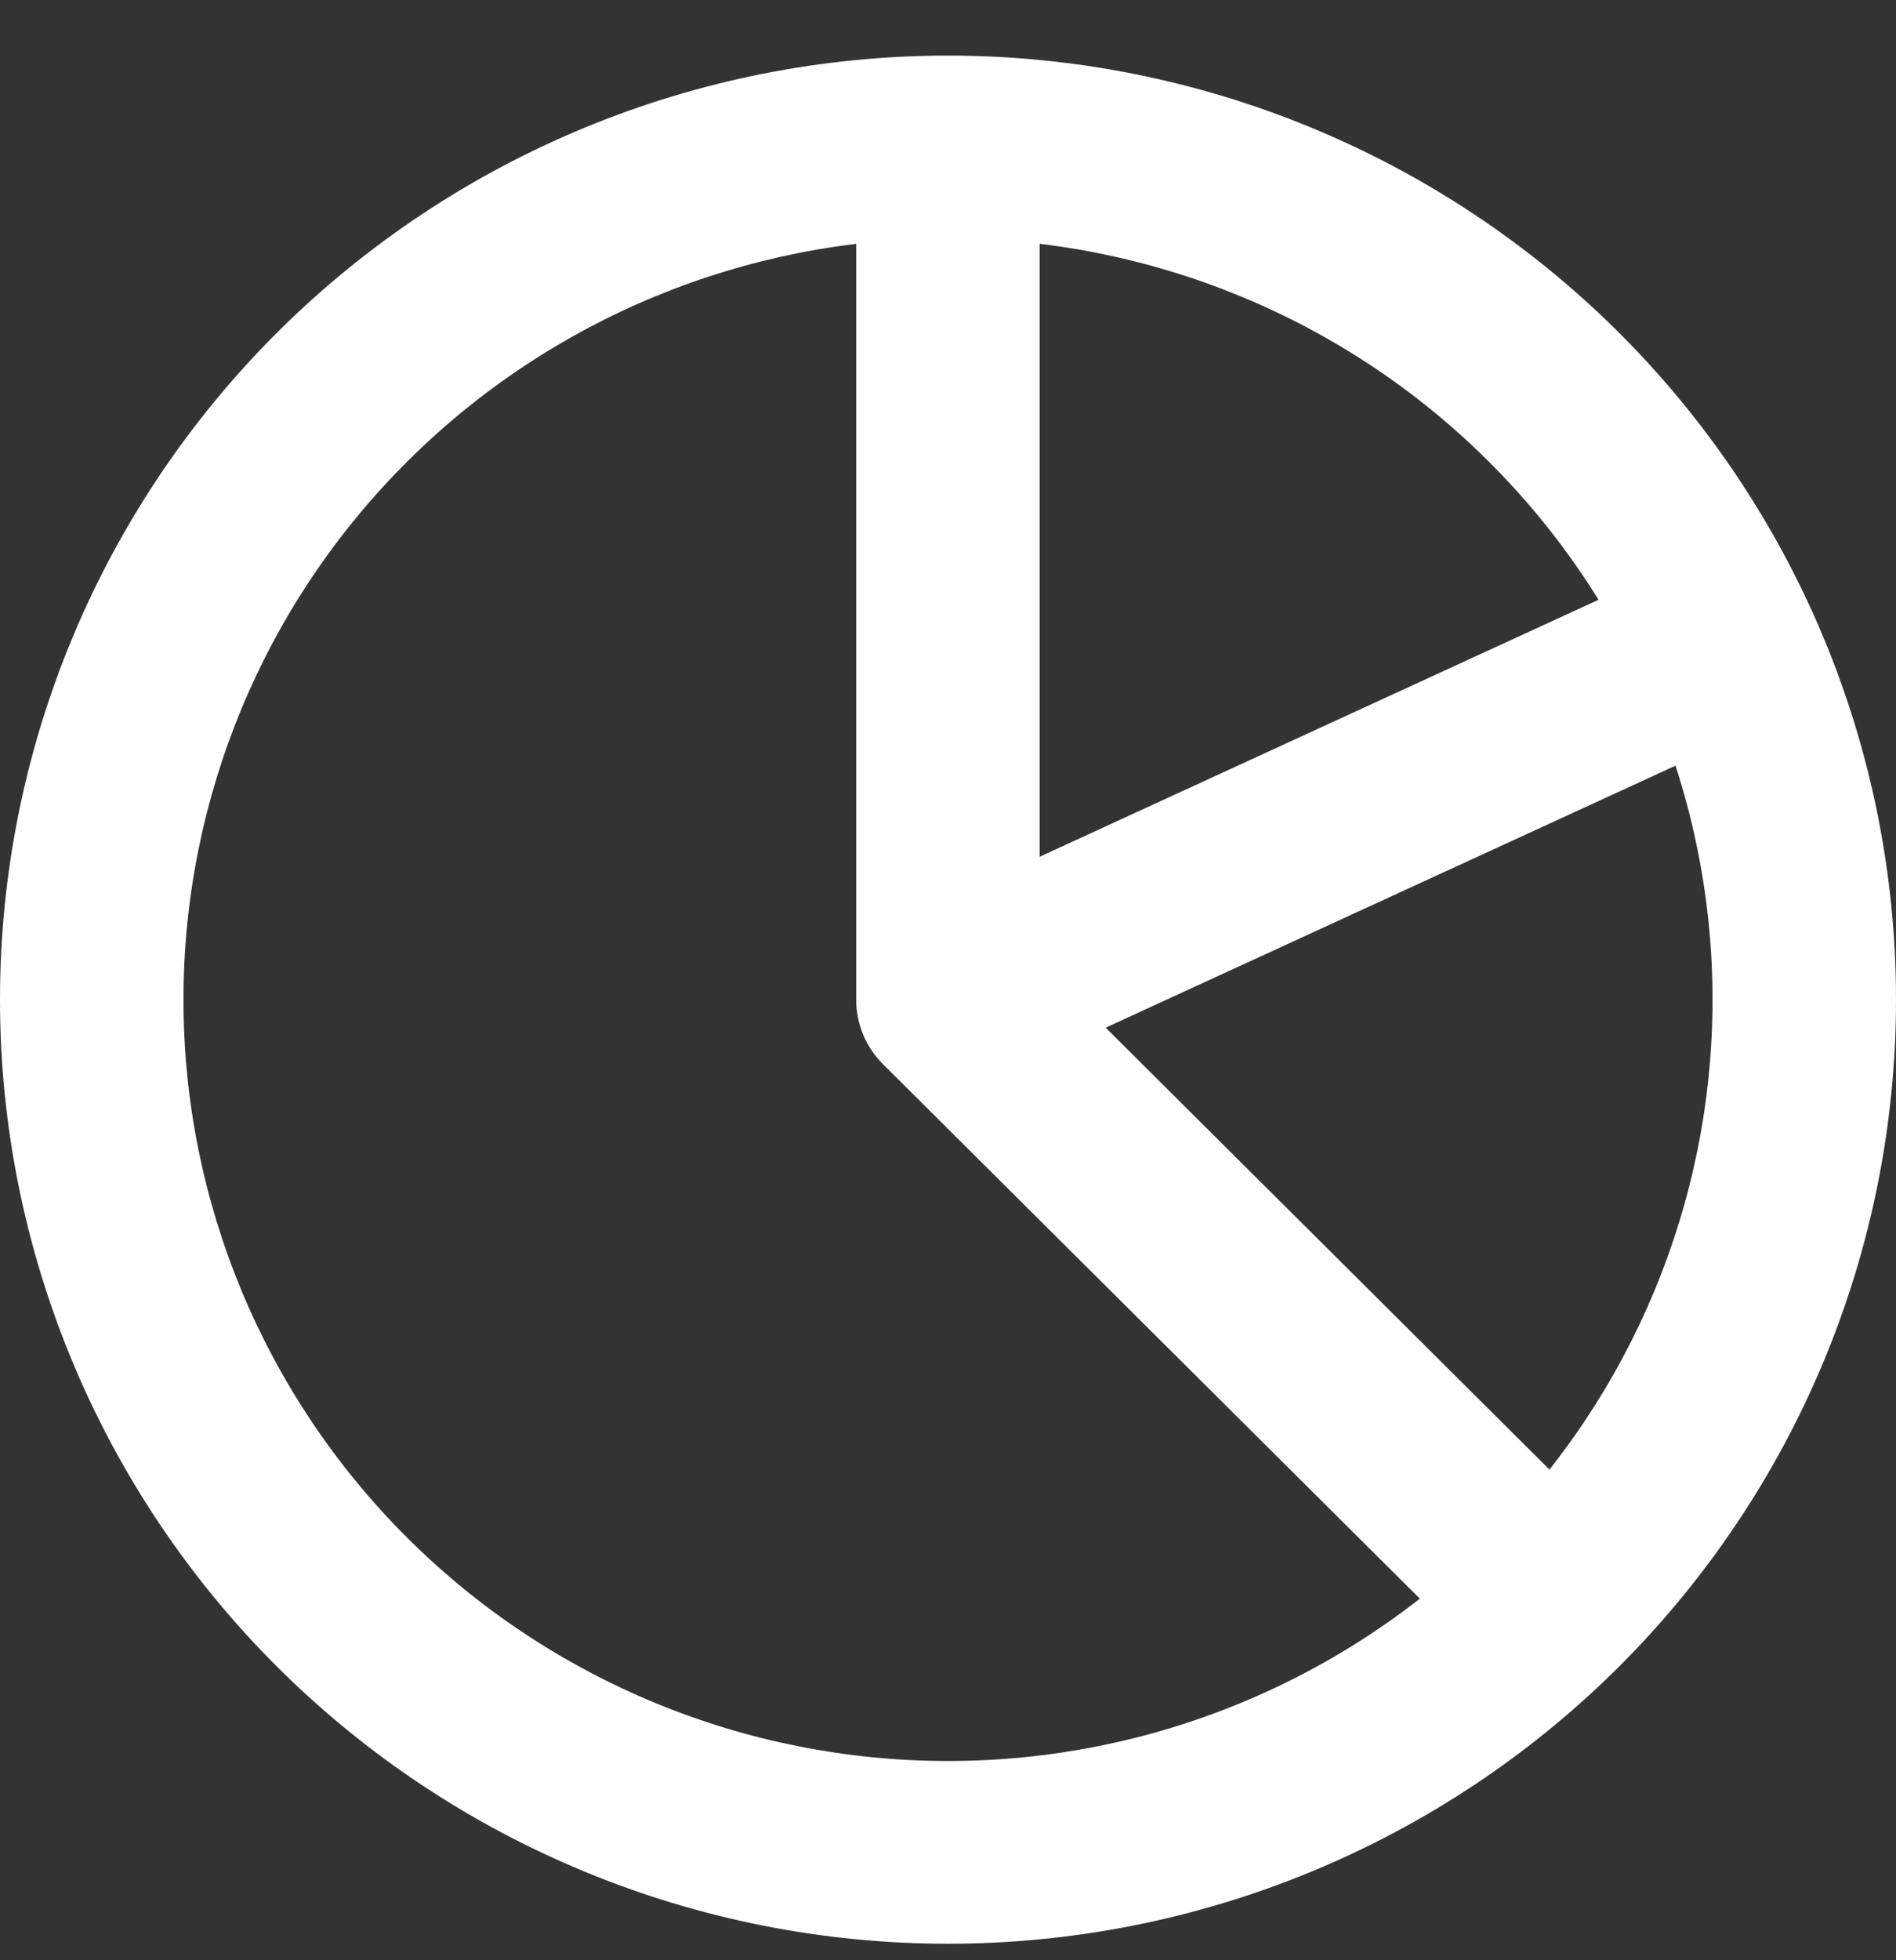
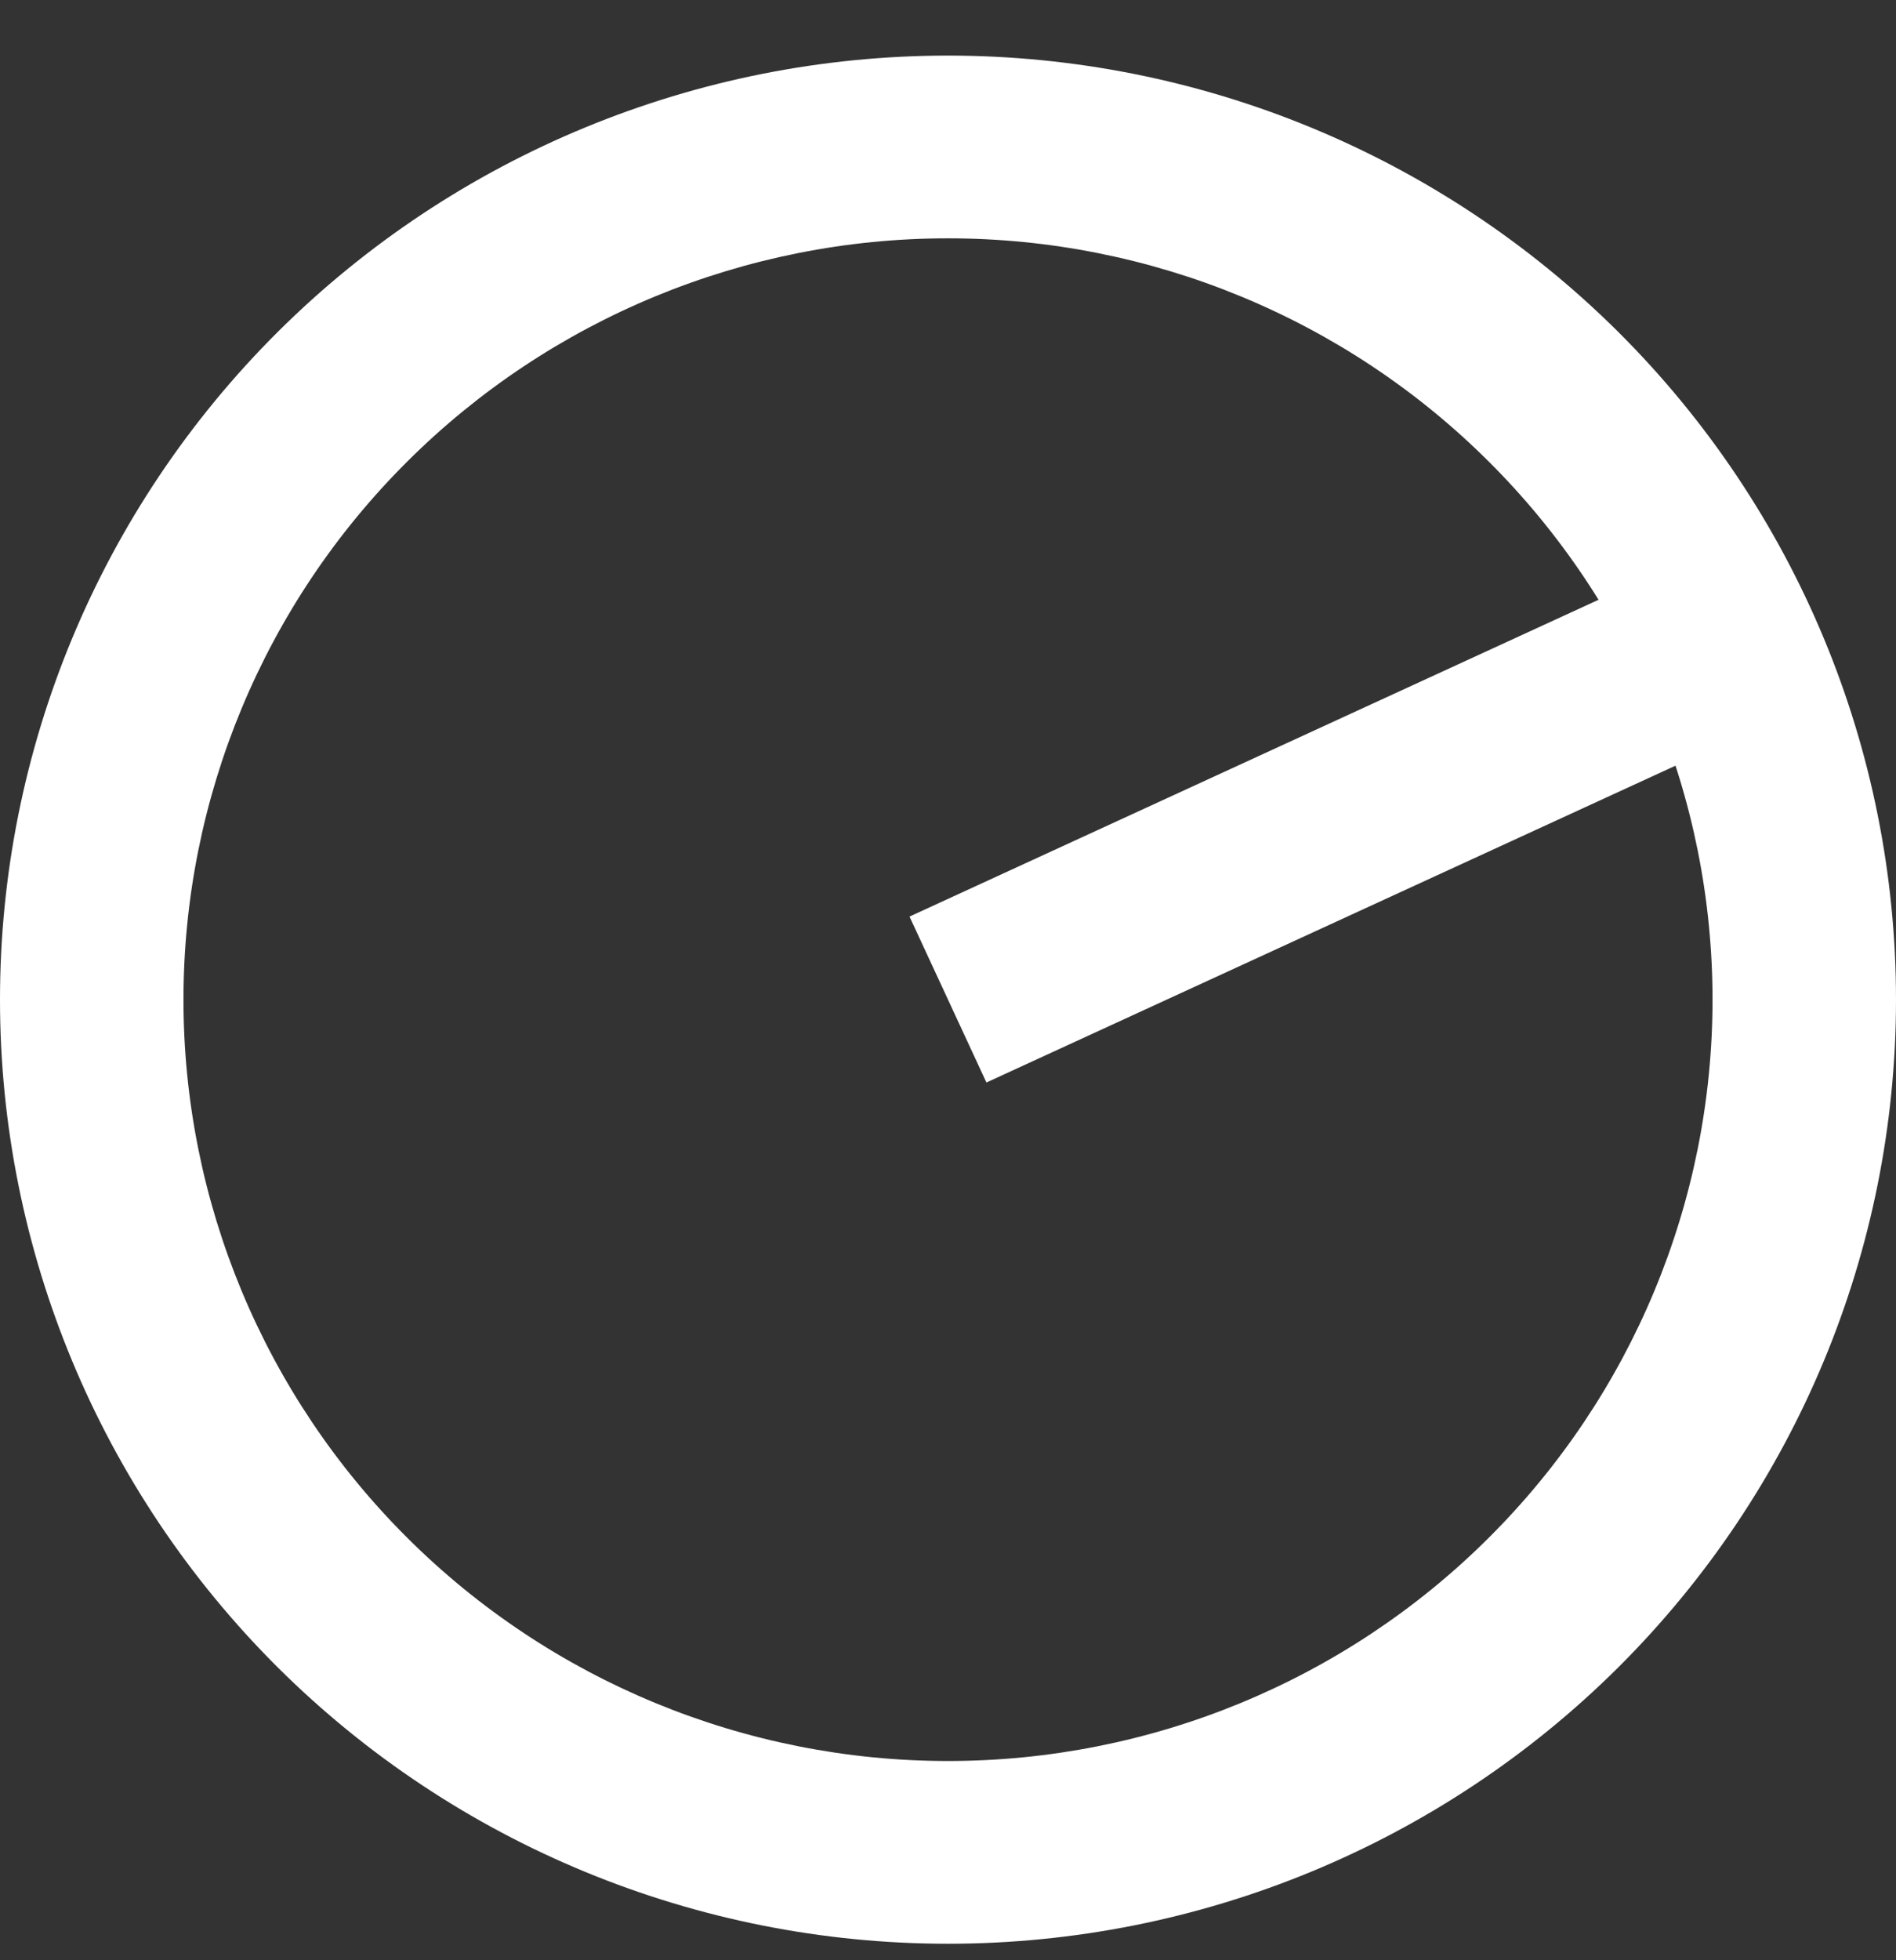
<svg xmlns="http://www.w3.org/2000/svg" width="30" height="31" viewBox="0 0 30 31" fill="none">
  <rect x="0" y="0" width="30" height="31" fill="#333333" stroke="none" />
  <path d="M15 30.739C11.021 30.739 7.207 29.166 4.393 26.367C1.58 23.566 0 19.769 0 15.809C0 11.849 1.58 8.053 4.393 5.251C7.207 2.452 11.021 0.879 15 0.879C18.979 0.879 22.793 2.452 25.607 5.251C28.42 8.052 30 11.849 30 15.809C30 19.769 28.42 23.565 25.607 26.367C22.793 29.166 18.979 30.739 15 30.739ZM15 3.769C11.793 3.769 8.716 5.037 6.447 7.296C4.177 9.554 2.903 12.617 2.903 15.809C2.903 19.002 4.177 22.064 6.447 24.322C8.715 26.581 11.792 27.849 15 27.849C18.208 27.849 21.285 26.581 23.553 24.322C25.823 22.064 27.097 19.002 27.097 15.809C27.097 12.617 25.823 9.554 23.553 7.296C21.285 5.037 18.208 3.769 15 3.769V3.769Z" fill="white" />
-   <path d="M23.708 26.518L13.972 16.83C13.7 16.559 13.547 16.192 13.547 15.808V2.805H16.45V15.212L25.759 24.477L23.708 26.518Z" fill="white" />
  <path d="M14.391 14.495L26.068 9.129L27.285 11.753L15.608 17.119L14.391 14.495Z" fill="white" />
</svg>